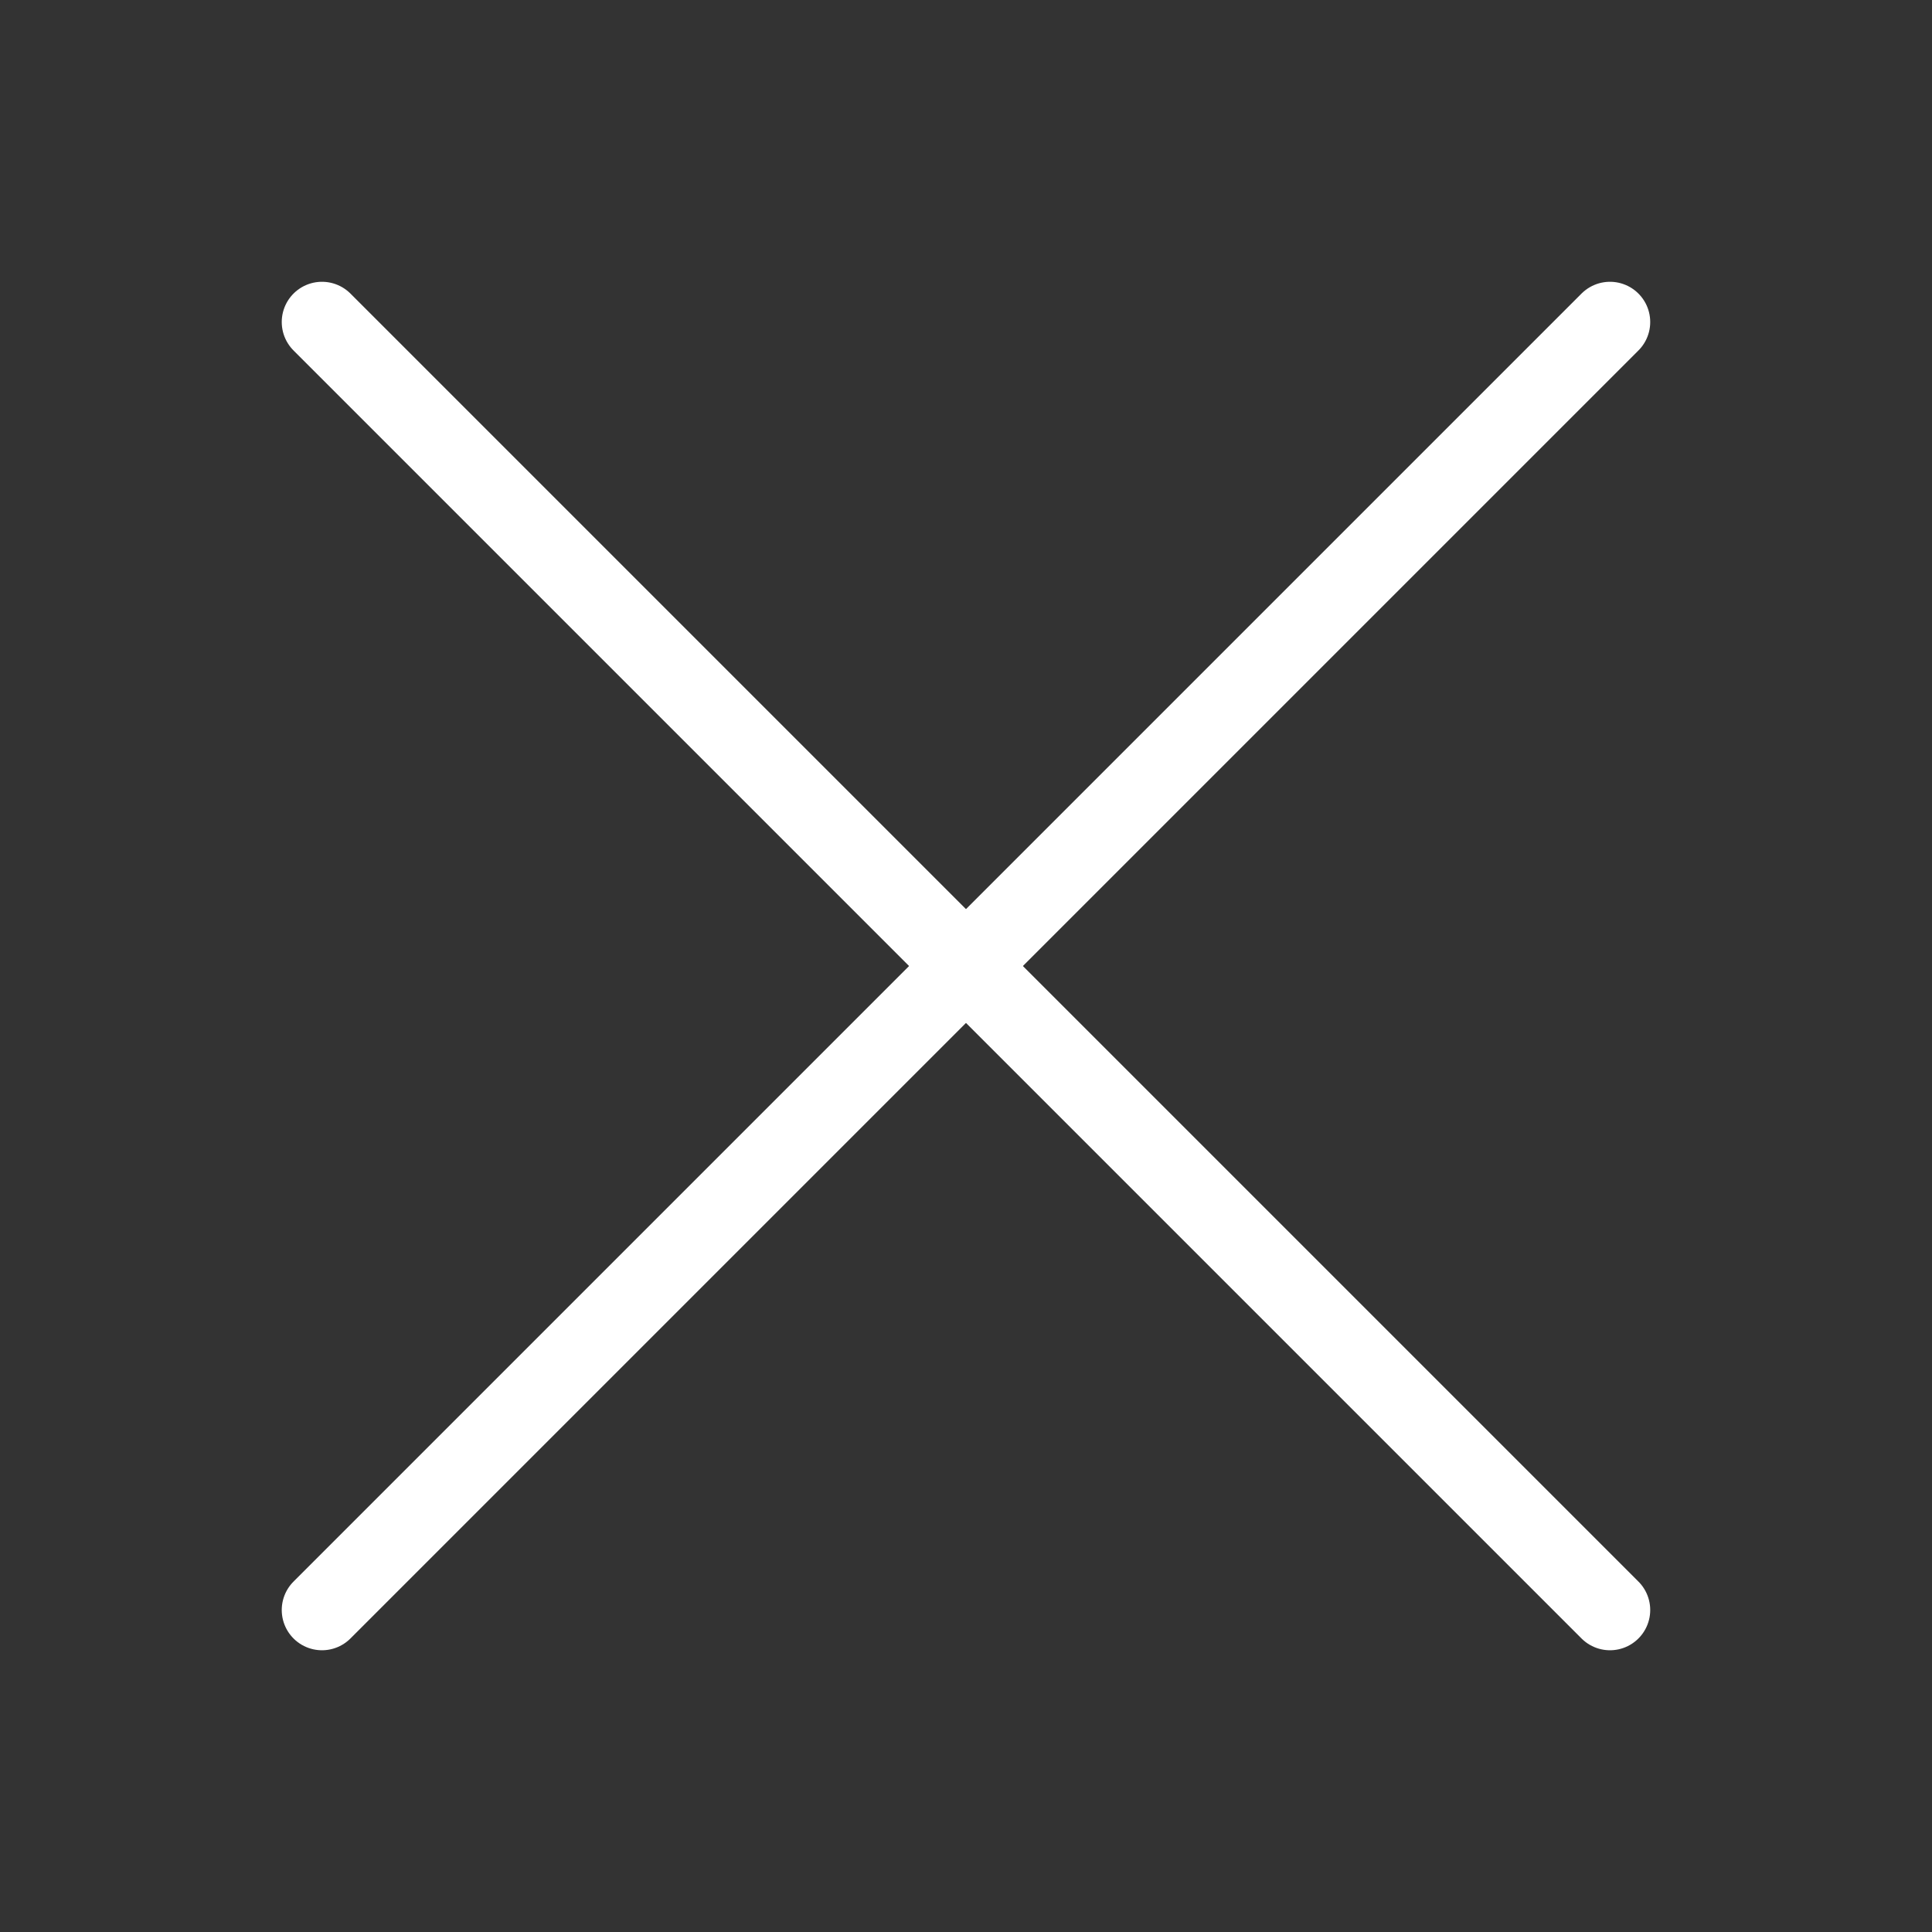
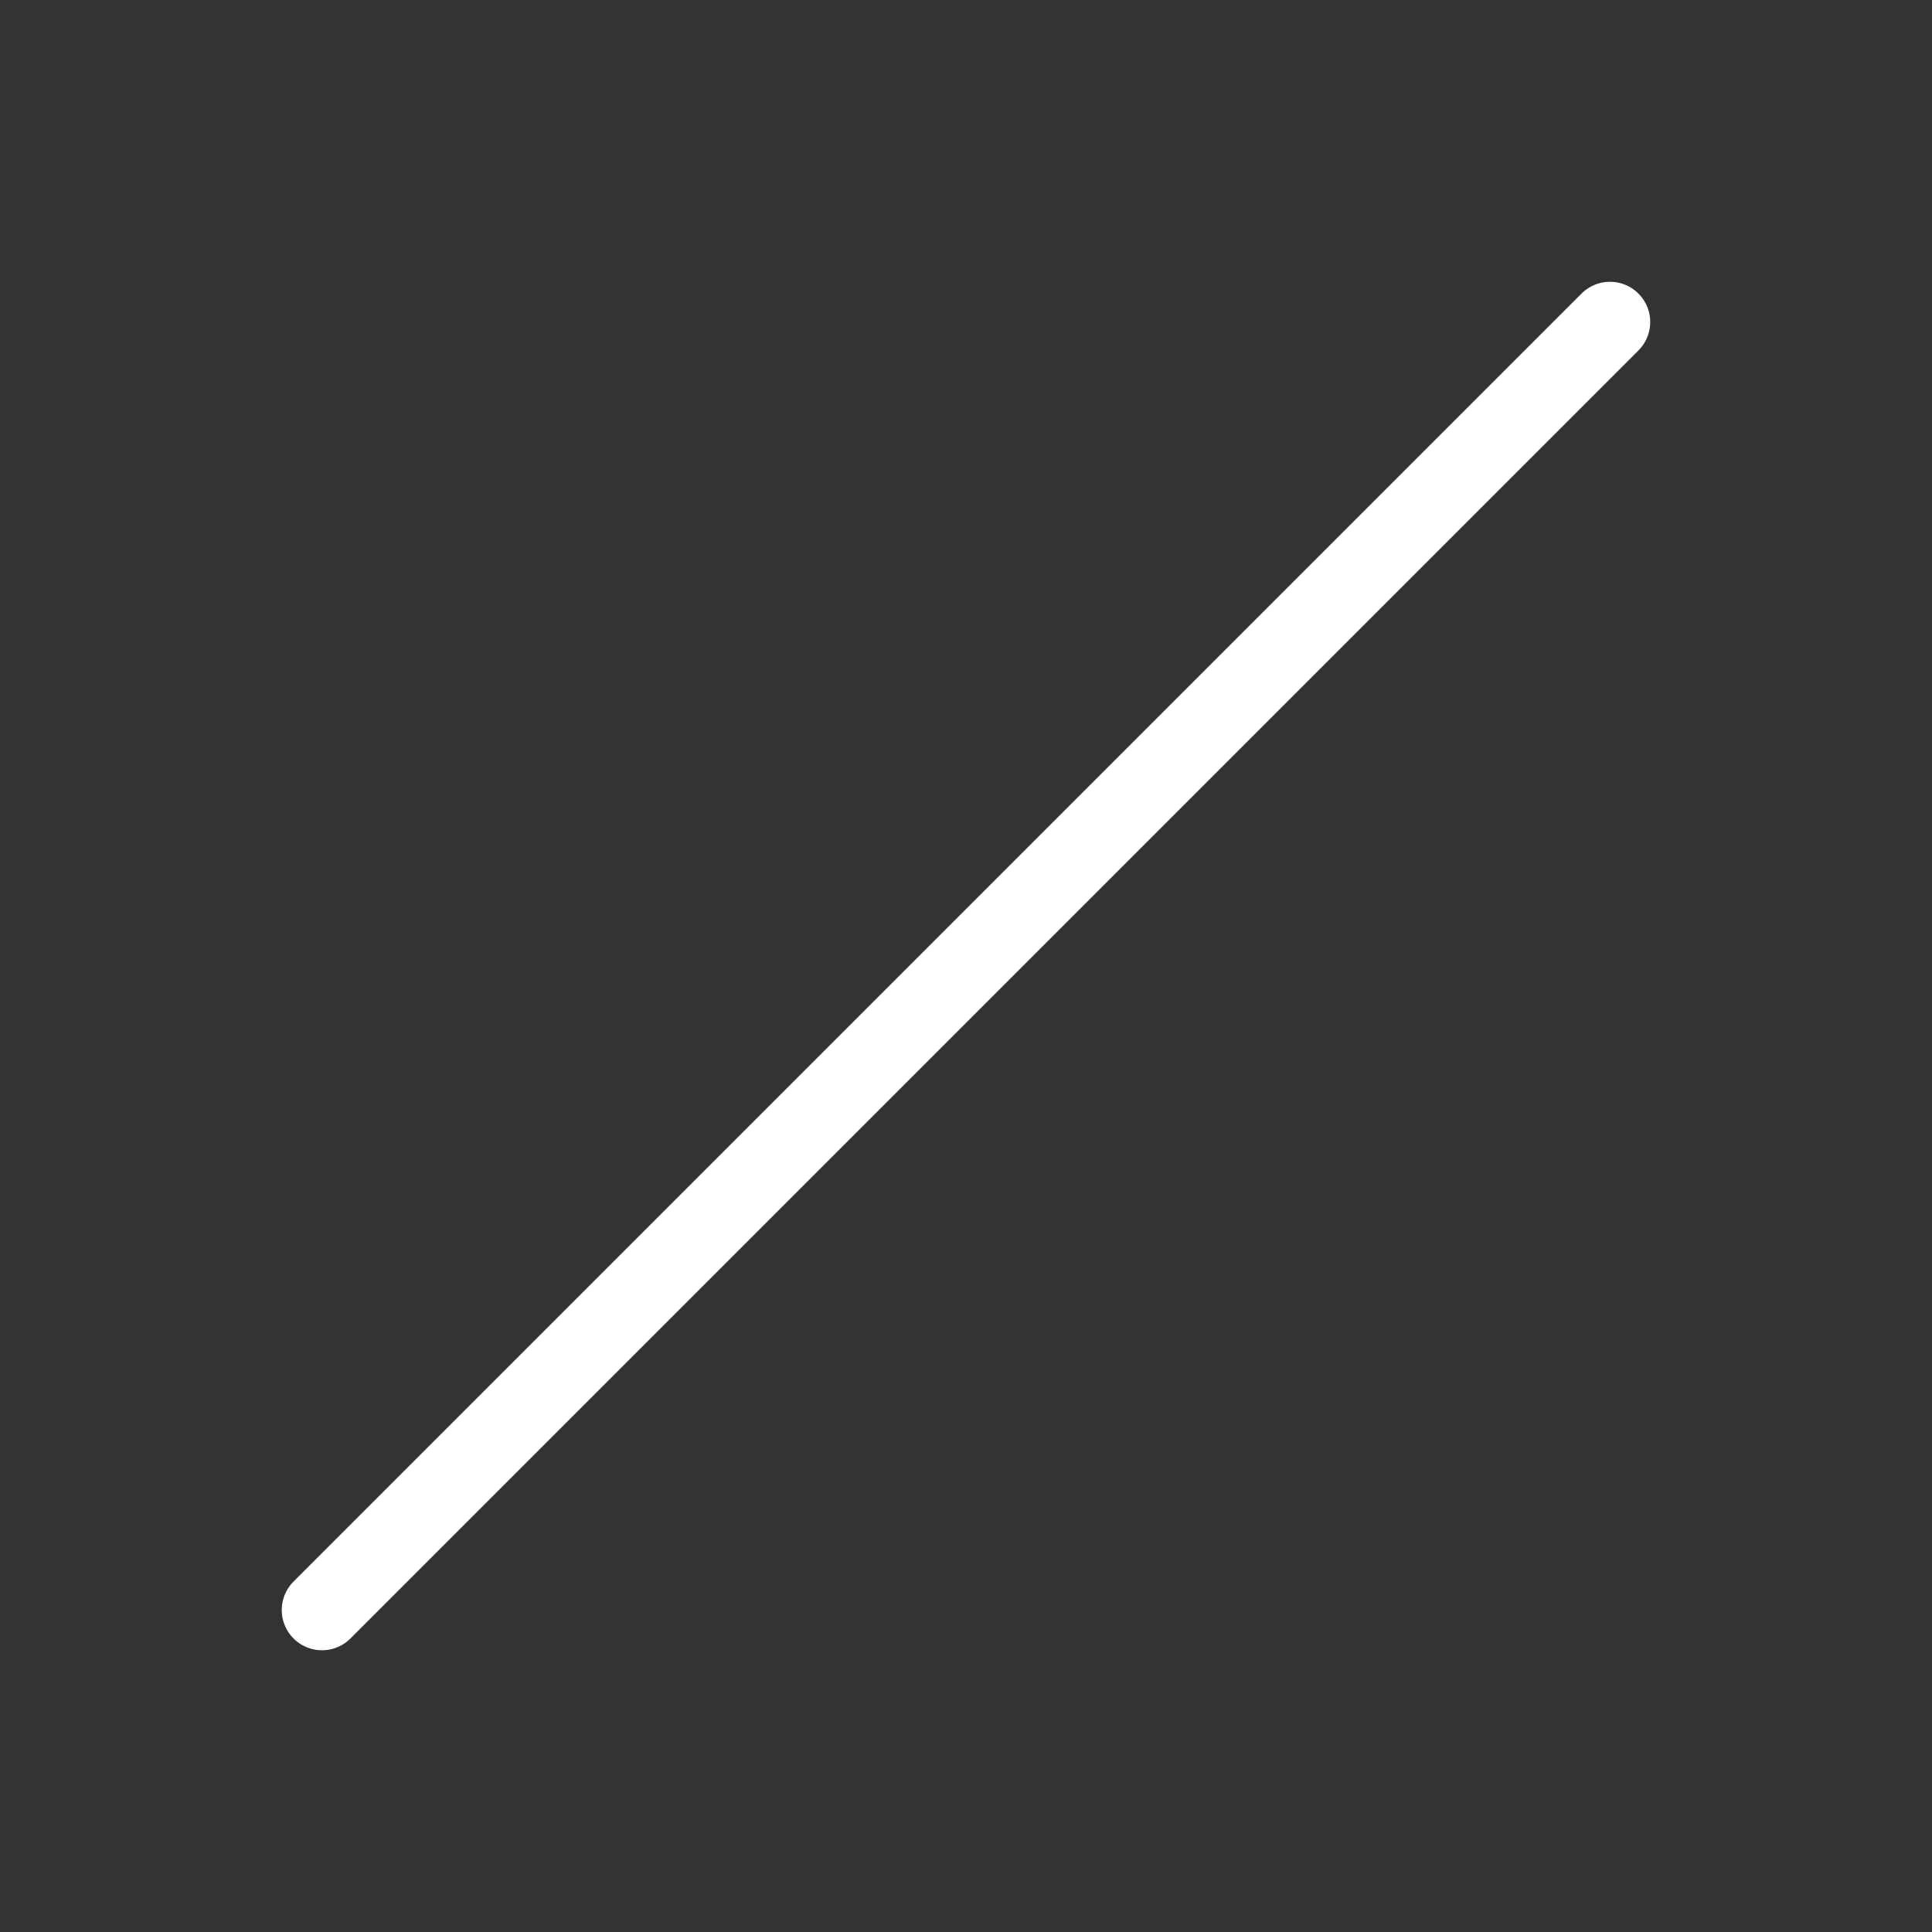
<svg xmlns="http://www.w3.org/2000/svg" width="50" height="50" viewBox="0 0 50 50" fill="none">
  <rect x="0" y="0" width="50" height="50" fill="#333333" stroke="none" />
  <path d="M8.333 41.667L41.666 8.334" stroke="white" stroke-width="2.083" stroke-linecap="round" />
-   <path d="M41.666 41.667L8.333 8.334" stroke="white" stroke-width="2.083" stroke-linecap="round" />
</svg>